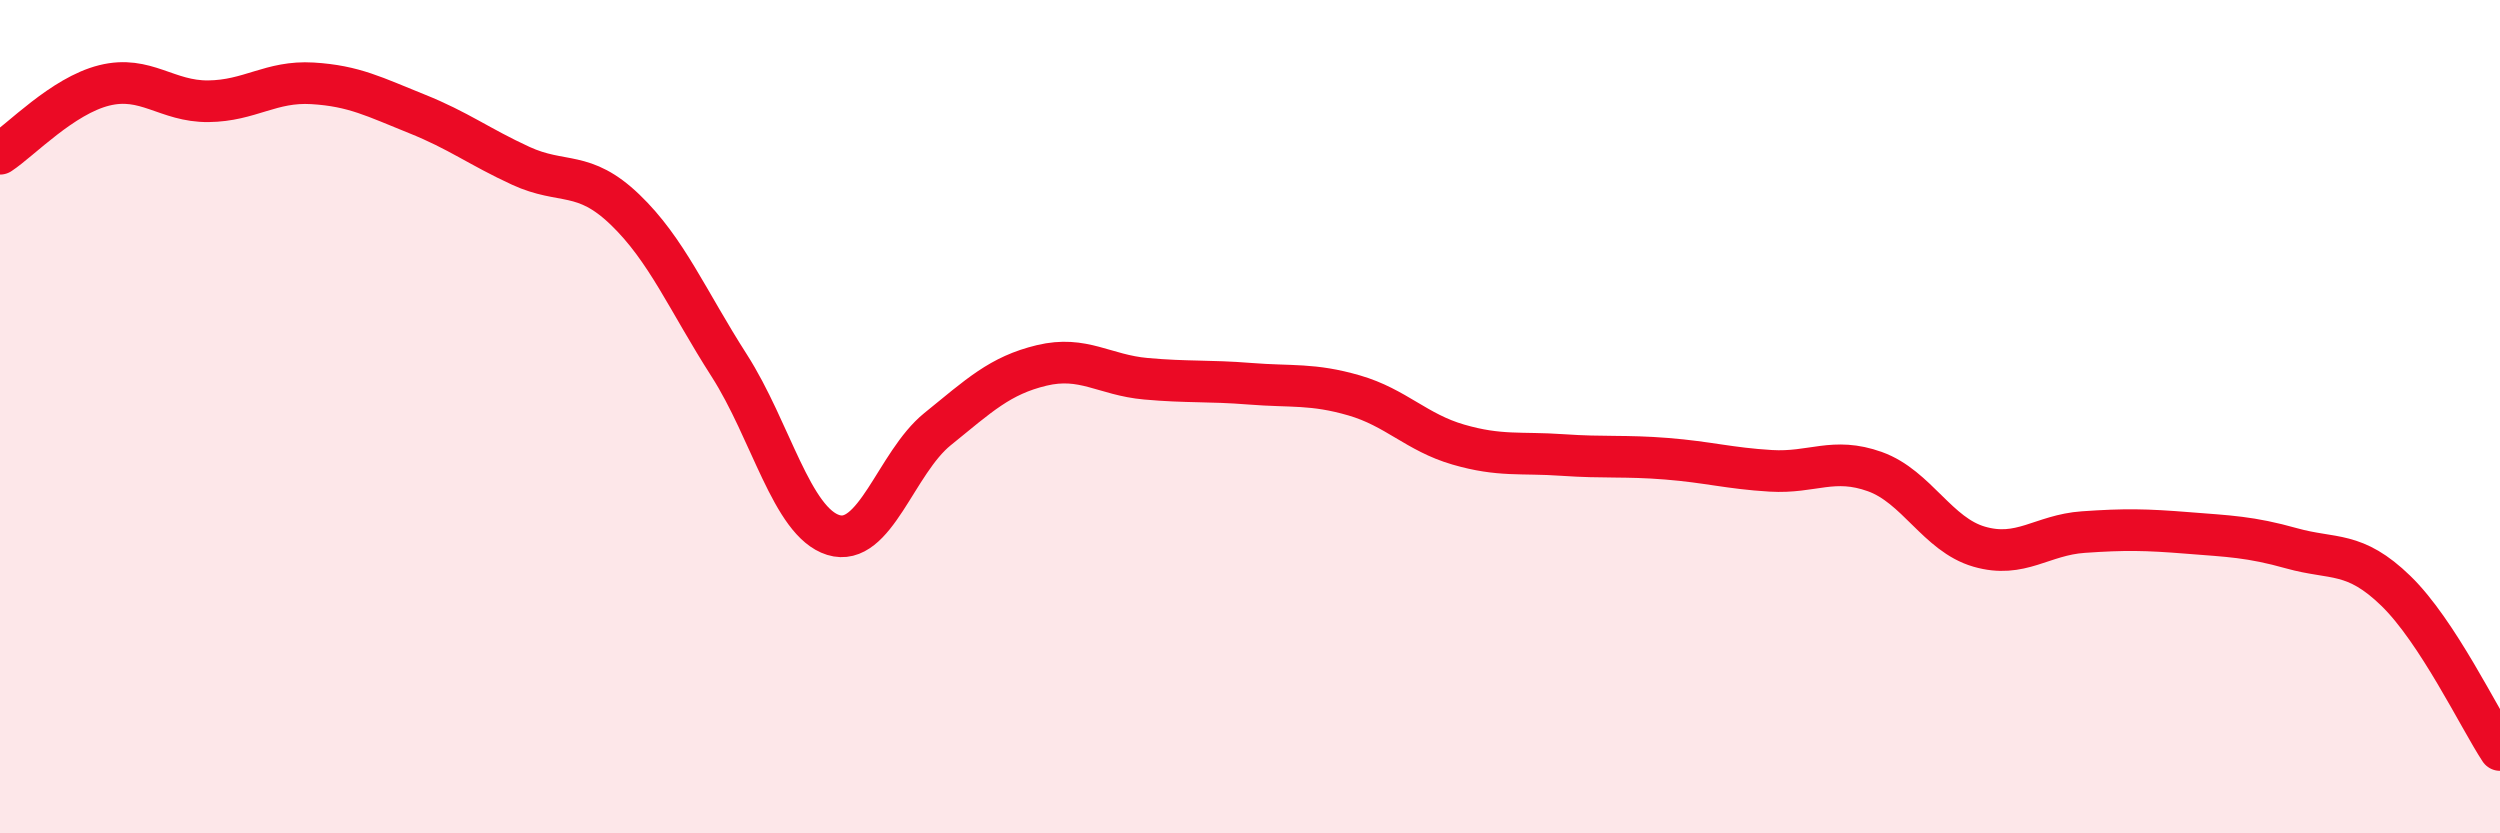
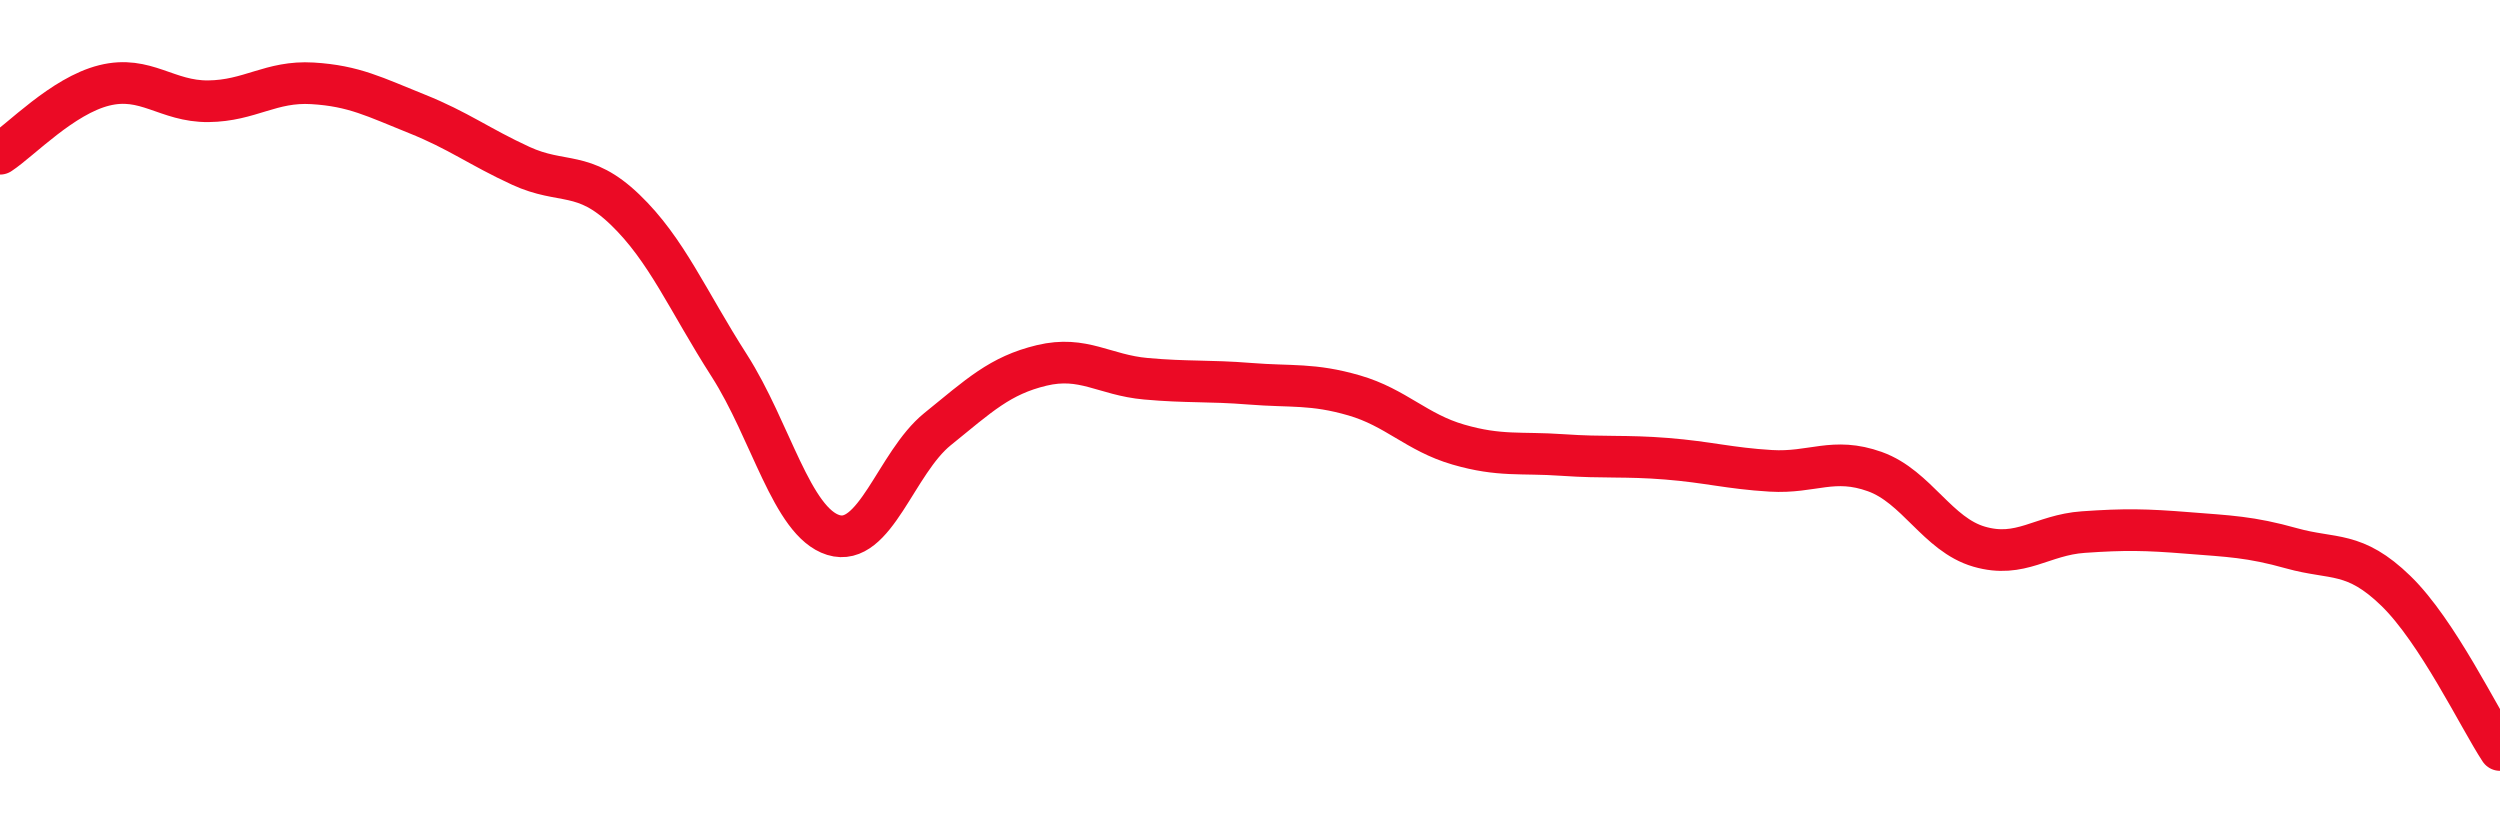
<svg xmlns="http://www.w3.org/2000/svg" width="60" height="20" viewBox="0 0 60 20">
-   <path d="M 0,3.69 C 0.5,3.36 1.5,2.3 2.5,2.05 C 3.5,1.8 4,2.44 5,2.43 C 6,2.42 6.5,1.94 7.5,2 C 8.5,2.06 9,2.33 10,2.73 C 11,3.13 11.5,3.52 12.5,3.98 C 13.5,4.44 14,4.07 15,5.03 C 16,5.99 16.5,7.21 17.5,8.77 C 18.5,10.33 19,12.53 20,12.84 C 21,13.15 21.5,11.11 22.5,10.3 C 23.5,9.49 24,9.01 25,8.77 C 26,8.53 26.5,9 27.5,9.09 C 28.5,9.18 29,9.13 30,9.21 C 31,9.29 31.5,9.2 32.5,9.49 C 33.5,9.78 34,10.38 35,10.67 C 36,10.96 36.5,10.85 37.5,10.92 C 38.5,10.99 39,10.93 40,11.01 C 41,11.09 41.5,11.24 42.5,11.3 C 43.5,11.36 44,10.96 45,11.32 C 46,11.68 46.5,12.83 47.5,13.12 C 48.5,13.41 49,12.84 50,12.77 C 51,12.7 51.5,12.71 52.5,12.79 C 53.5,12.87 54,12.88 55,13.16 C 56,13.44 56.5,13.21 57.5,14.18 C 58.5,15.15 59.5,17.24 60,18L60 20L0 20Z" fill="#EB0A25" opacity="0.1" stroke-linecap="round" stroke-linejoin="round" />
  <path d="M 0,3.69 C 0.5,3.36 1.5,2.3 2.5,2.05 C 3.5,1.8 4,2.44 5,2.43 C 6,2.42 6.5,1.94 7.5,2 C 8.5,2.06 9,2.33 10,2.73 C 11,3.13 11.5,3.52 12.5,3.98 C 13.5,4.44 14,4.07 15,5.03 C 16,5.99 16.5,7.21 17.5,8.77 C 18.5,10.33 19,12.53 20,12.84 C 21,13.15 21.5,11.11 22.5,10.3 C 23.5,9.49 24,9.01 25,8.77 C 26,8.53 26.5,9 27.5,9.09 C 28.5,9.18 29,9.13 30,9.21 C 31,9.29 31.5,9.2 32.5,9.49 C 33.5,9.78 34,10.38 35,10.67 C 36,10.96 36.5,10.85 37.5,10.92 C 38.5,10.99 39,10.93 40,11.01 C 41,11.09 41.5,11.24 42.5,11.3 C 43.5,11.36 44,10.96 45,11.32 C 46,11.68 46.5,12.83 47.5,13.12 C 48.5,13.41 49,12.84 50,12.77 C 51,12.7 51.5,12.71 52.5,12.79 C 53.5,12.87 54,12.88 55,13.16 C 56,13.44 56.5,13.21 57.5,14.18 C 58.5,15.15 59.5,17.24 60,18" stroke="#EB0A25" stroke-width="1" fill="none" stroke-linecap="round" stroke-linejoin="round" />
</svg>